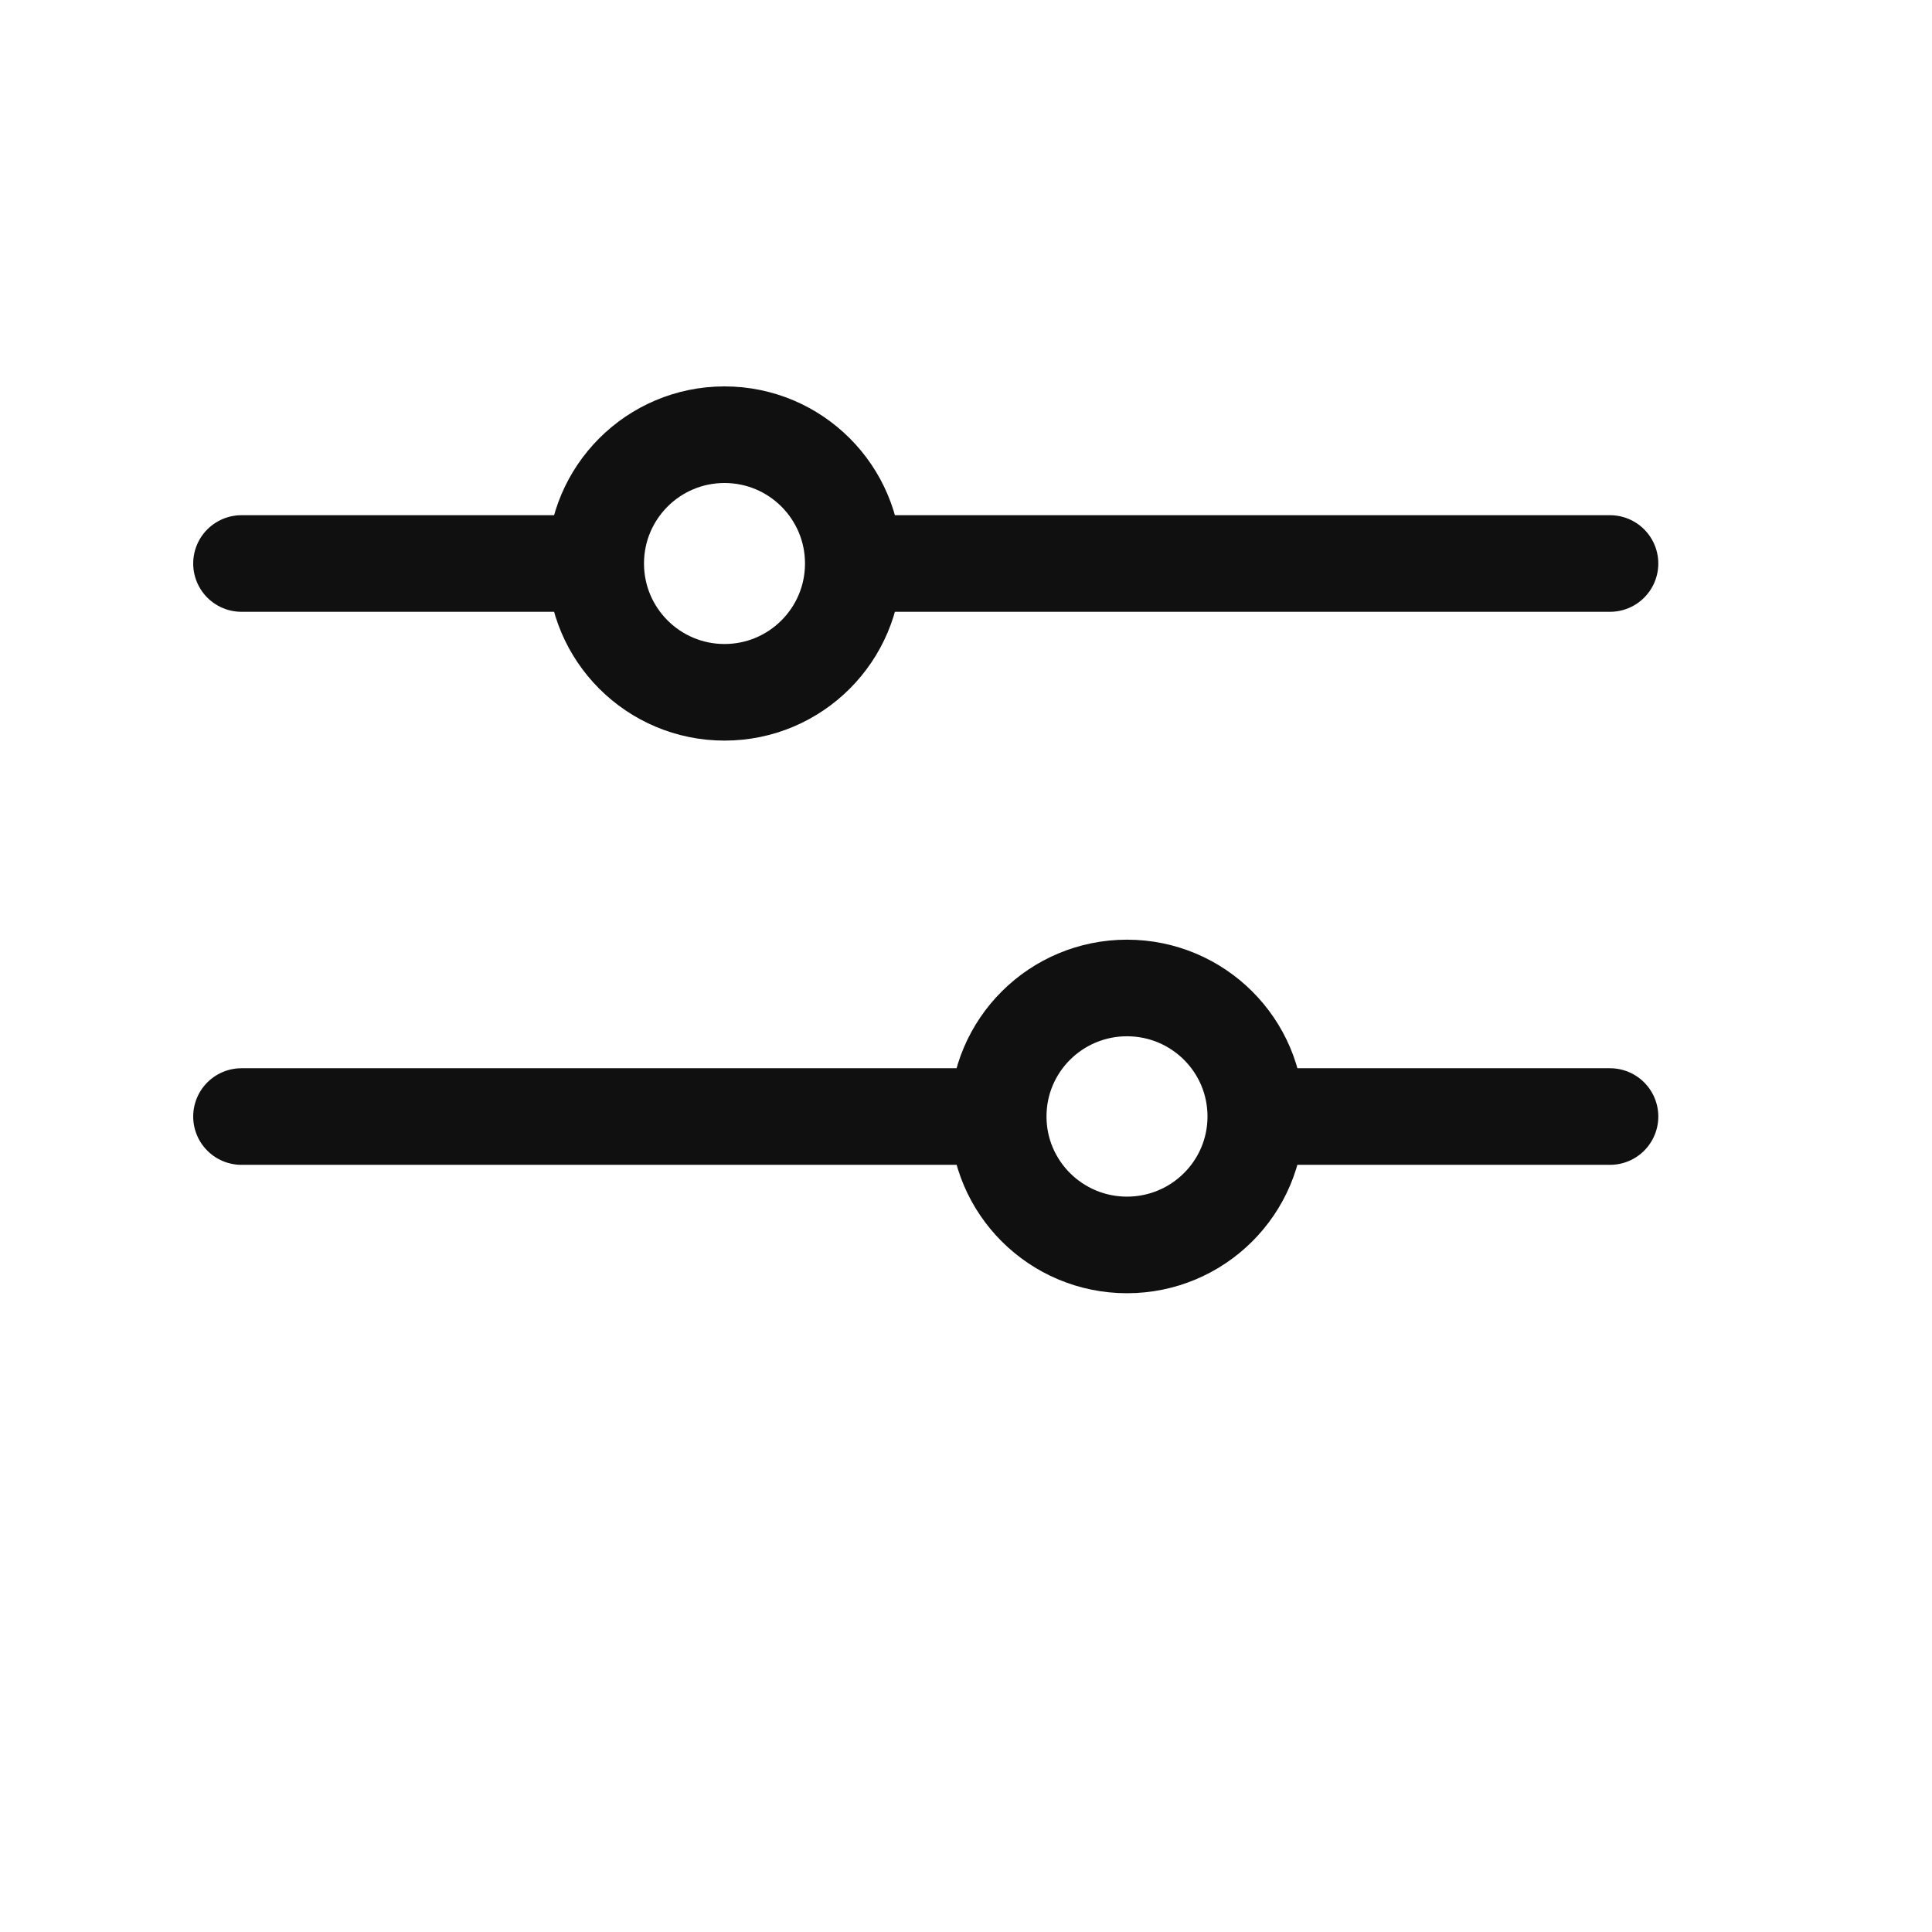
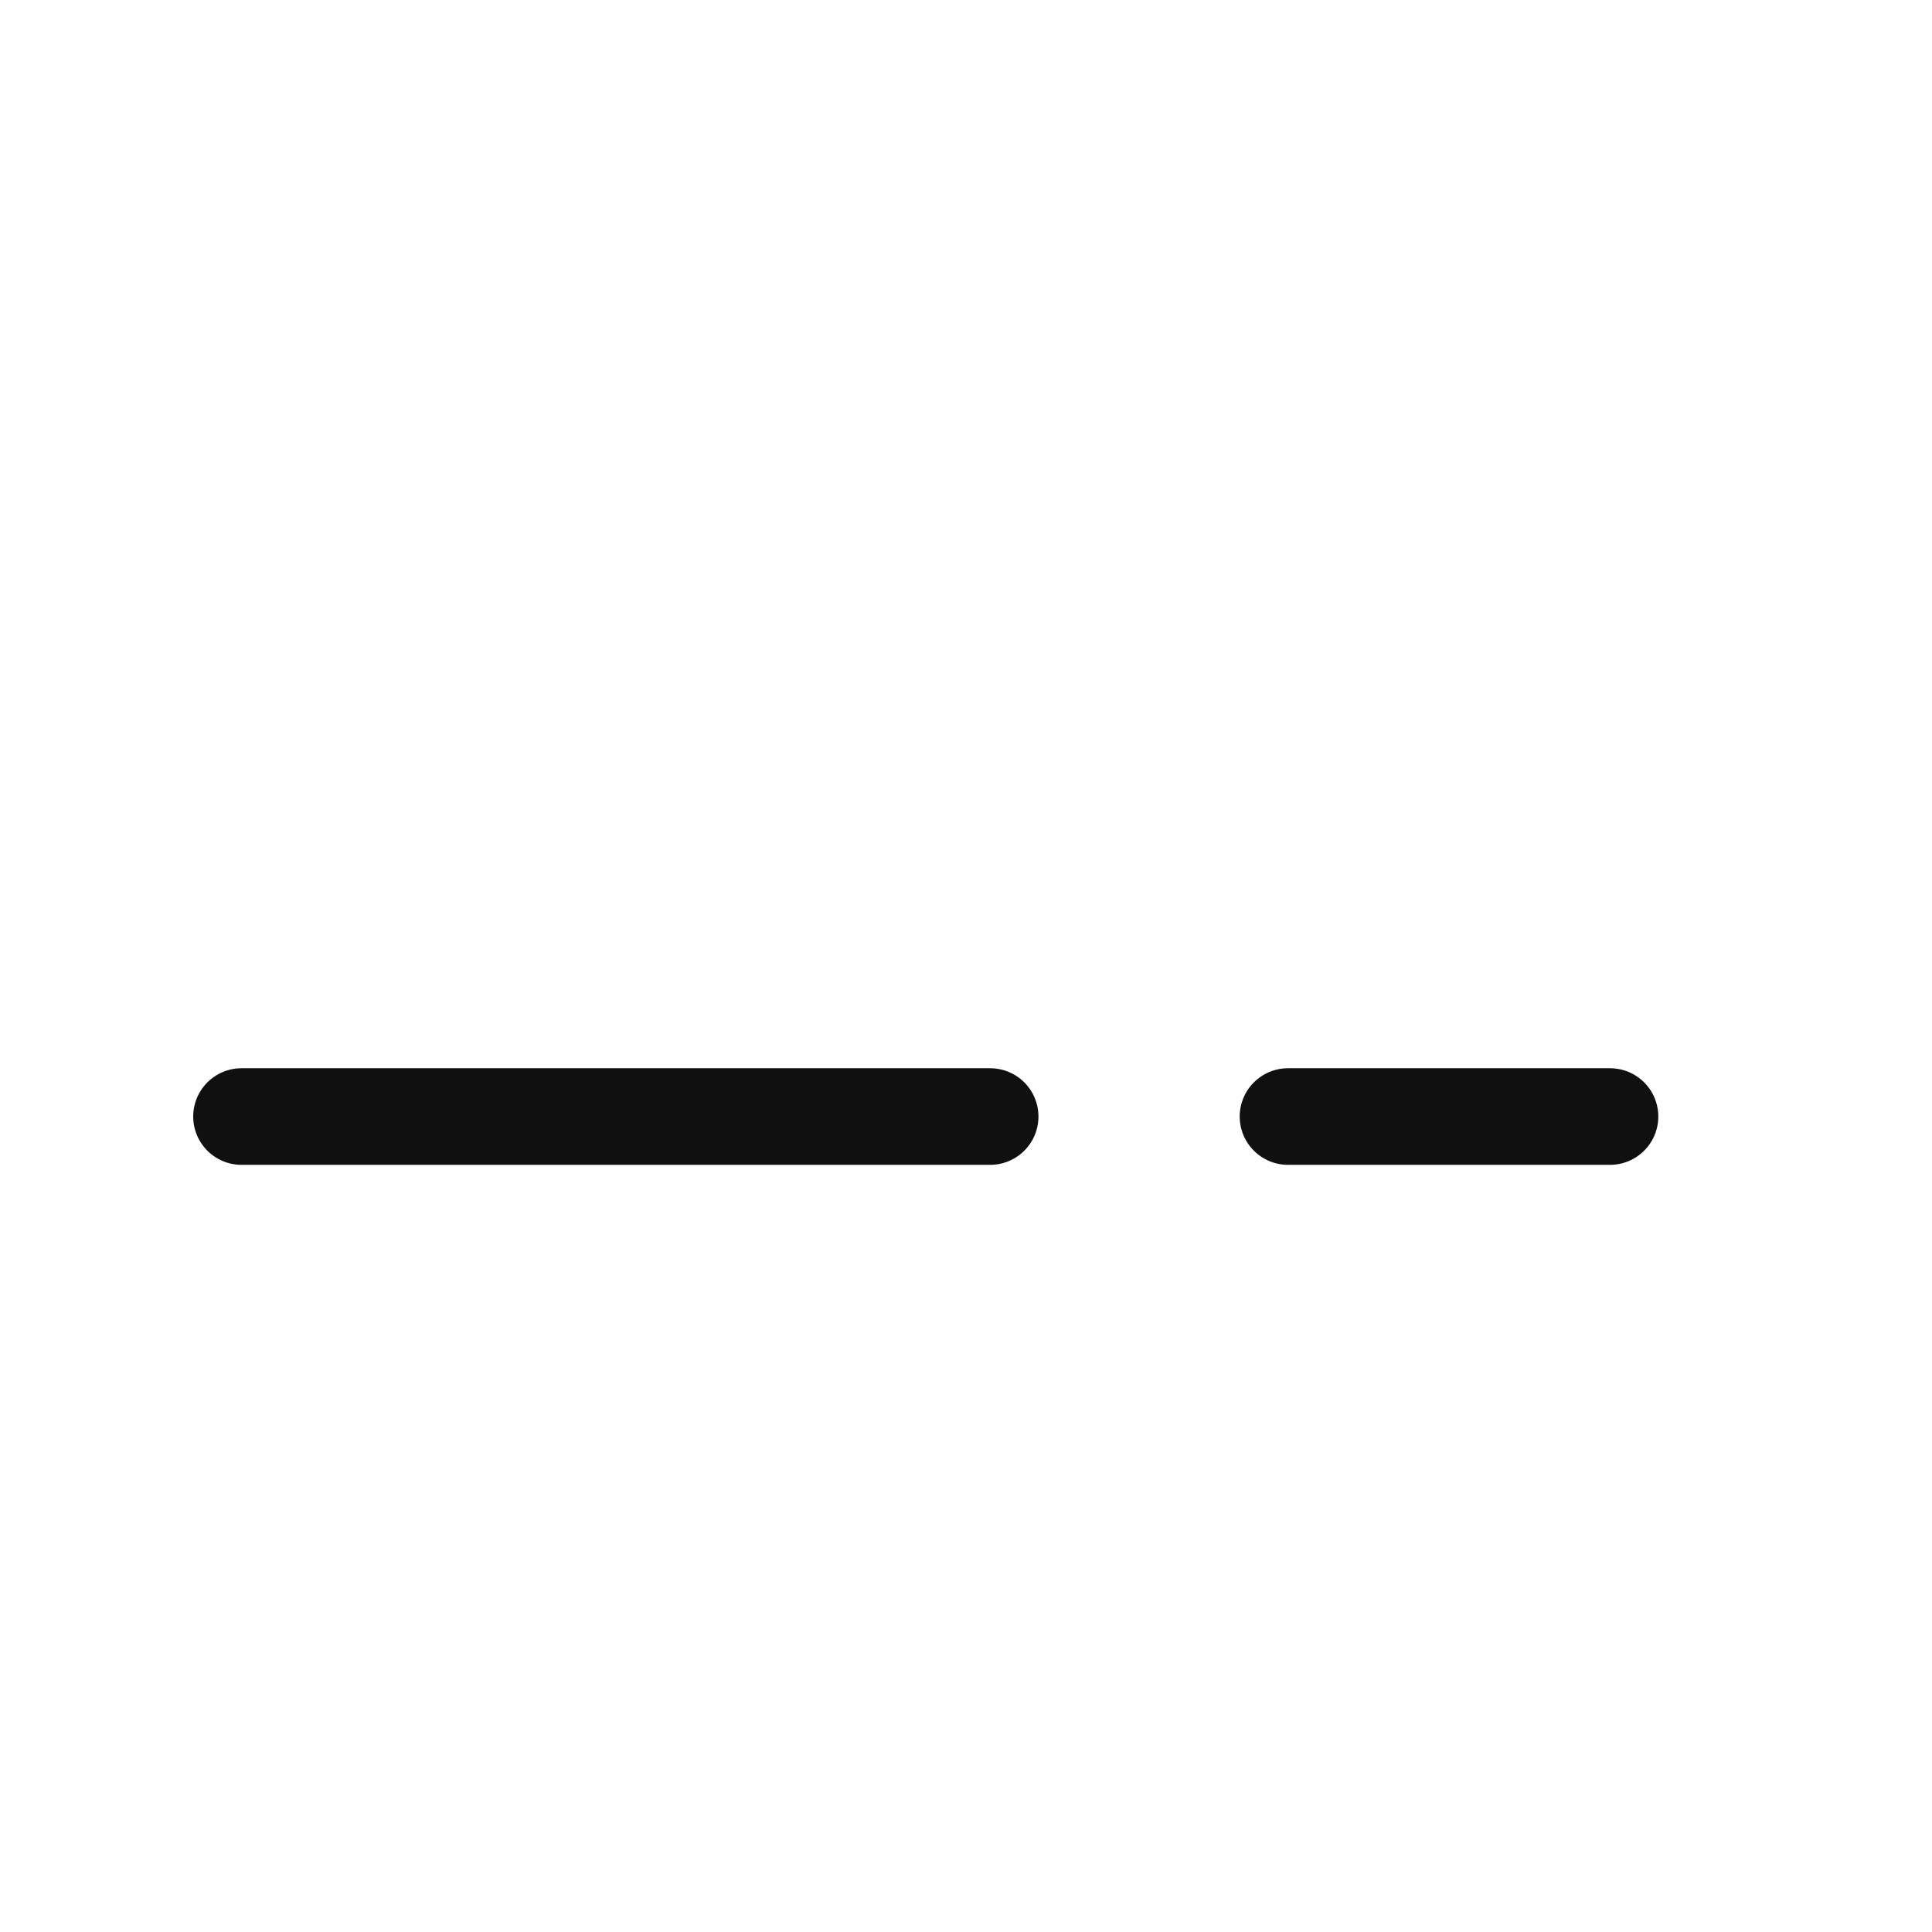
<svg xmlns="http://www.w3.org/2000/svg" fill="none" viewBox="0 0 24 24">
-   <path stroke="#101010" stroke-linecap="round" stroke-width="1.2" d="M3 7h4" />
-   <circle cx="9" cy="7" r="1.6" stroke="#101010" stroke-width="1.2" />
  <path stroke="#101010" stroke-linecap="round" stroke-width="1.2" d="M3 13.87h9.3M16 13.87h4" />
-   <path stroke="#101010" stroke-width="1.2" d="M14 15.465c.882 0 1.6-.713 1.6-1.596 0-.884-.718-1.596-1.6-1.596-.882 0-1.6.712-1.6 1.596 0 .883.718 1.596 1.6 1.596Z" />
-   <path stroke="#101010" stroke-linecap="round" stroke-width="1.2" d="M11 7h9" />
+   <path stroke="#101010" stroke-width="1.2" d="M14 15.465Z" />
</svg>